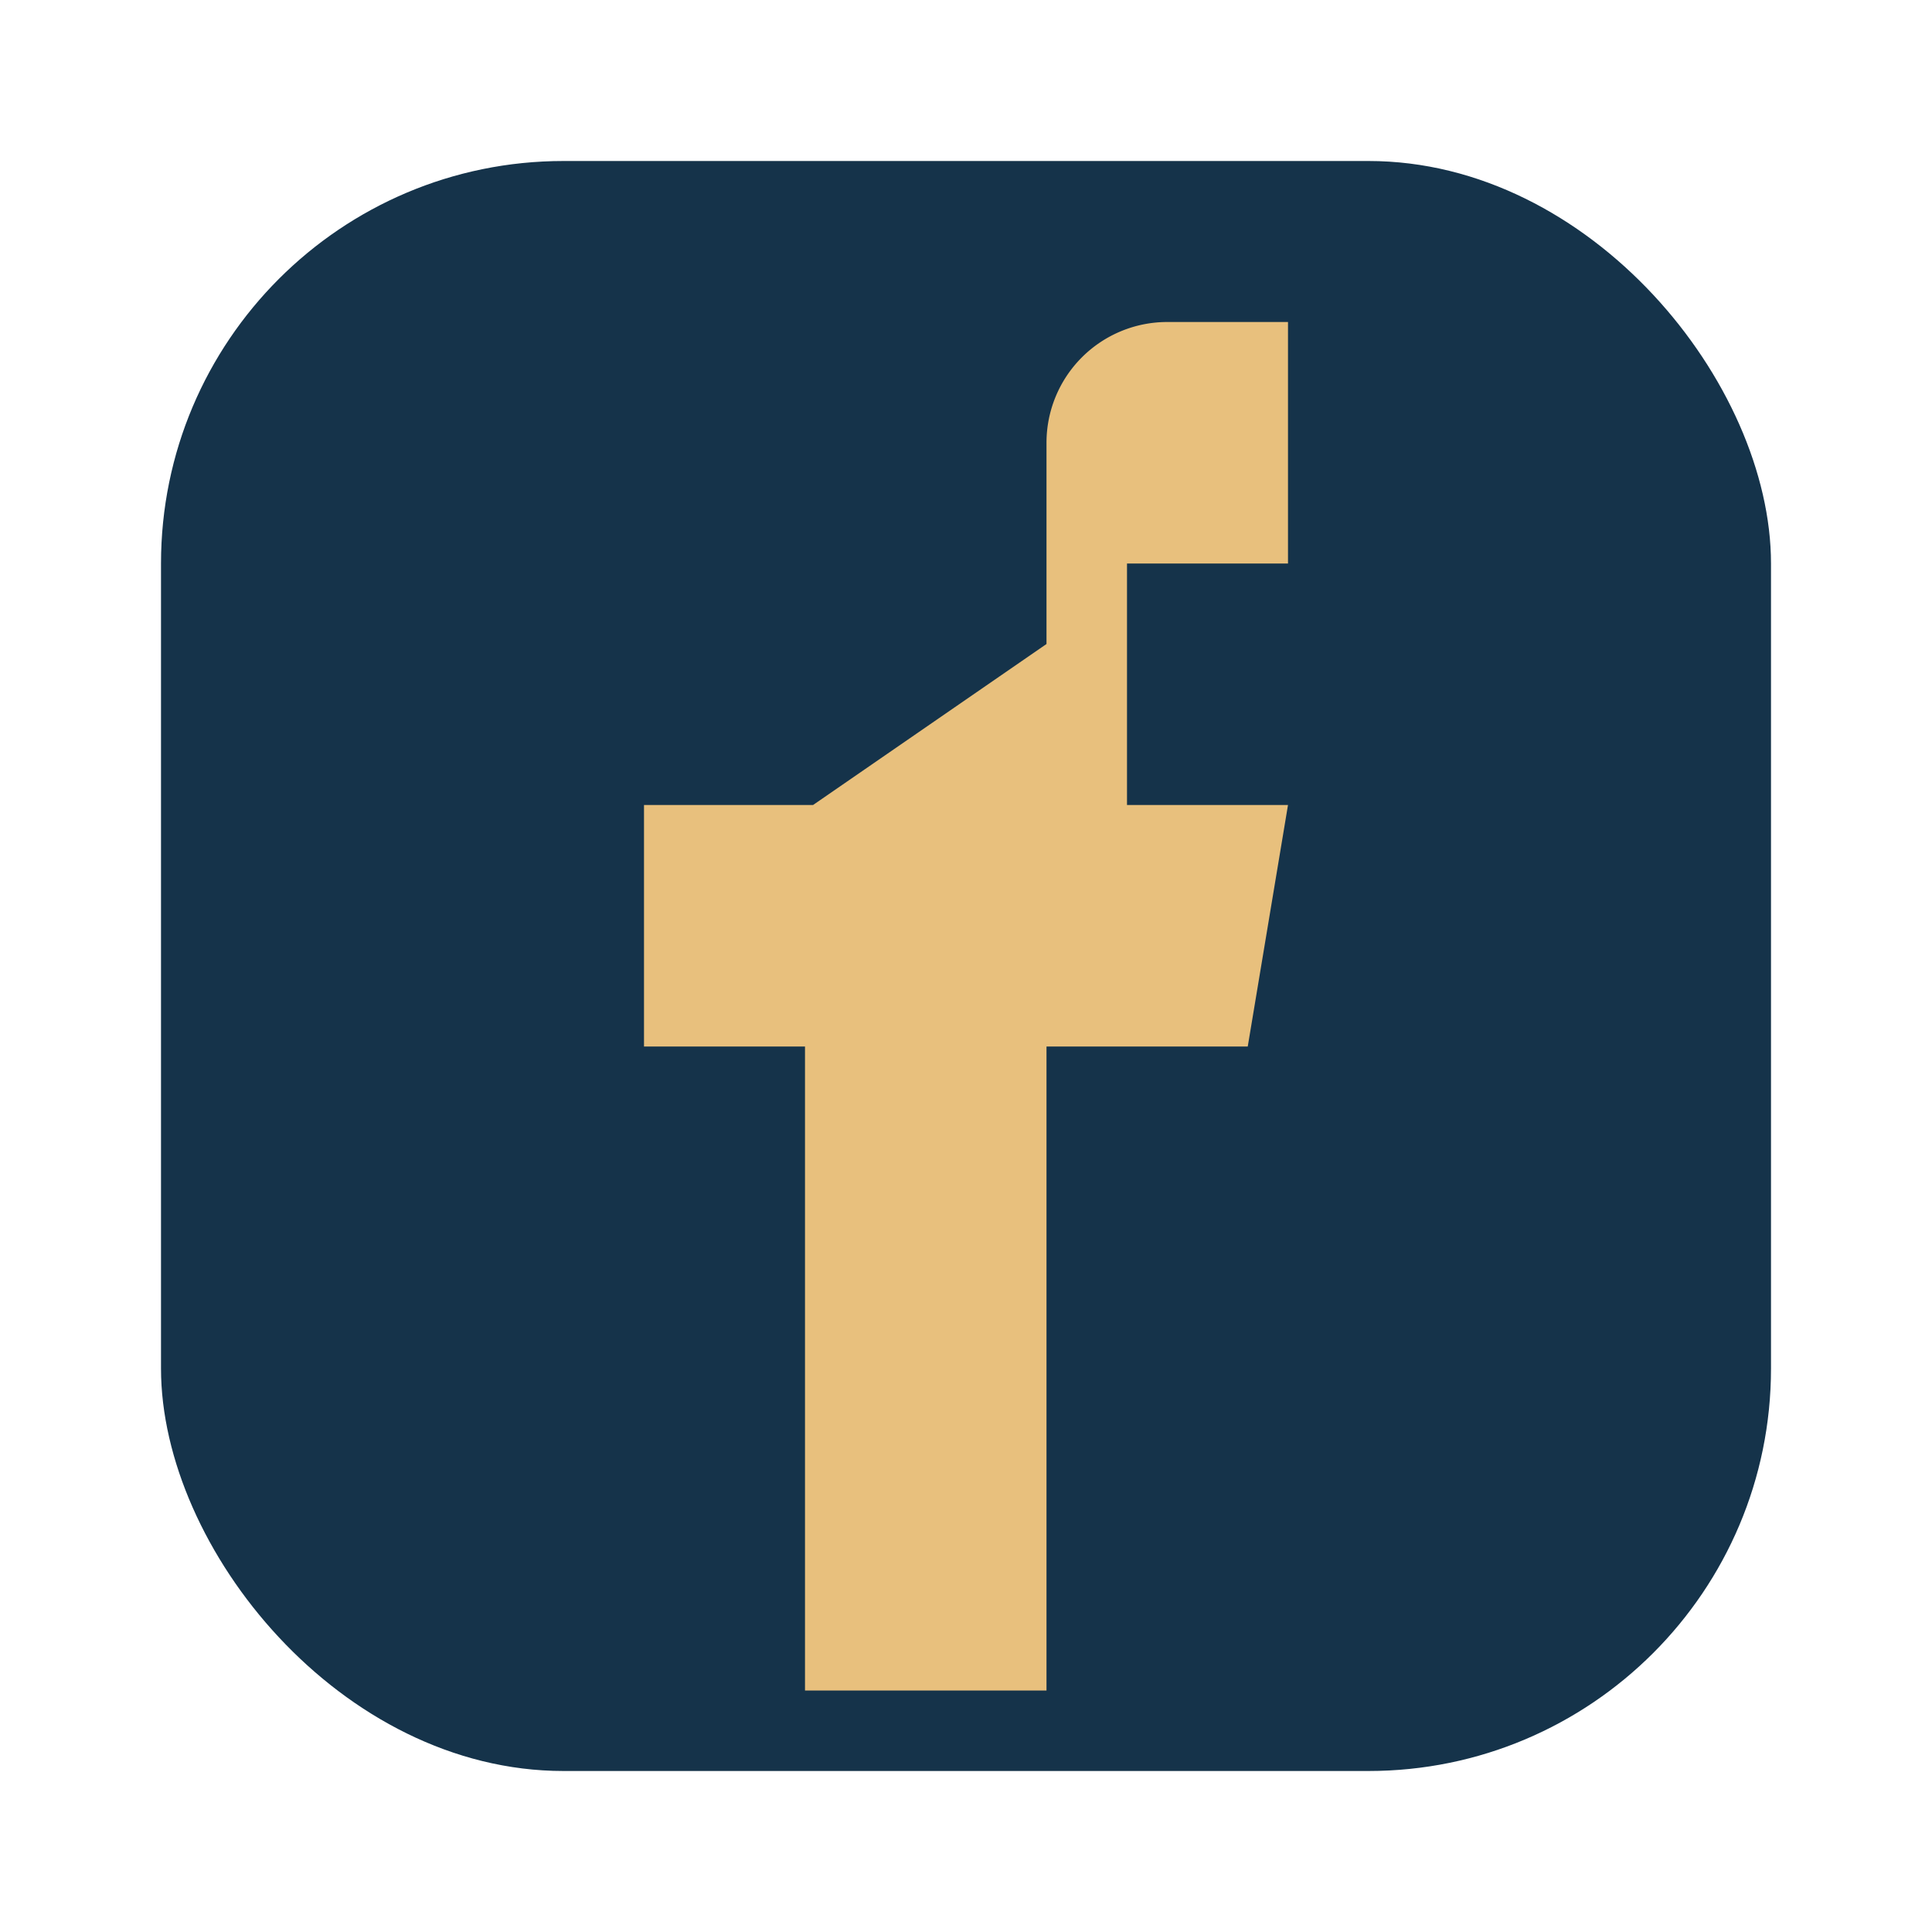
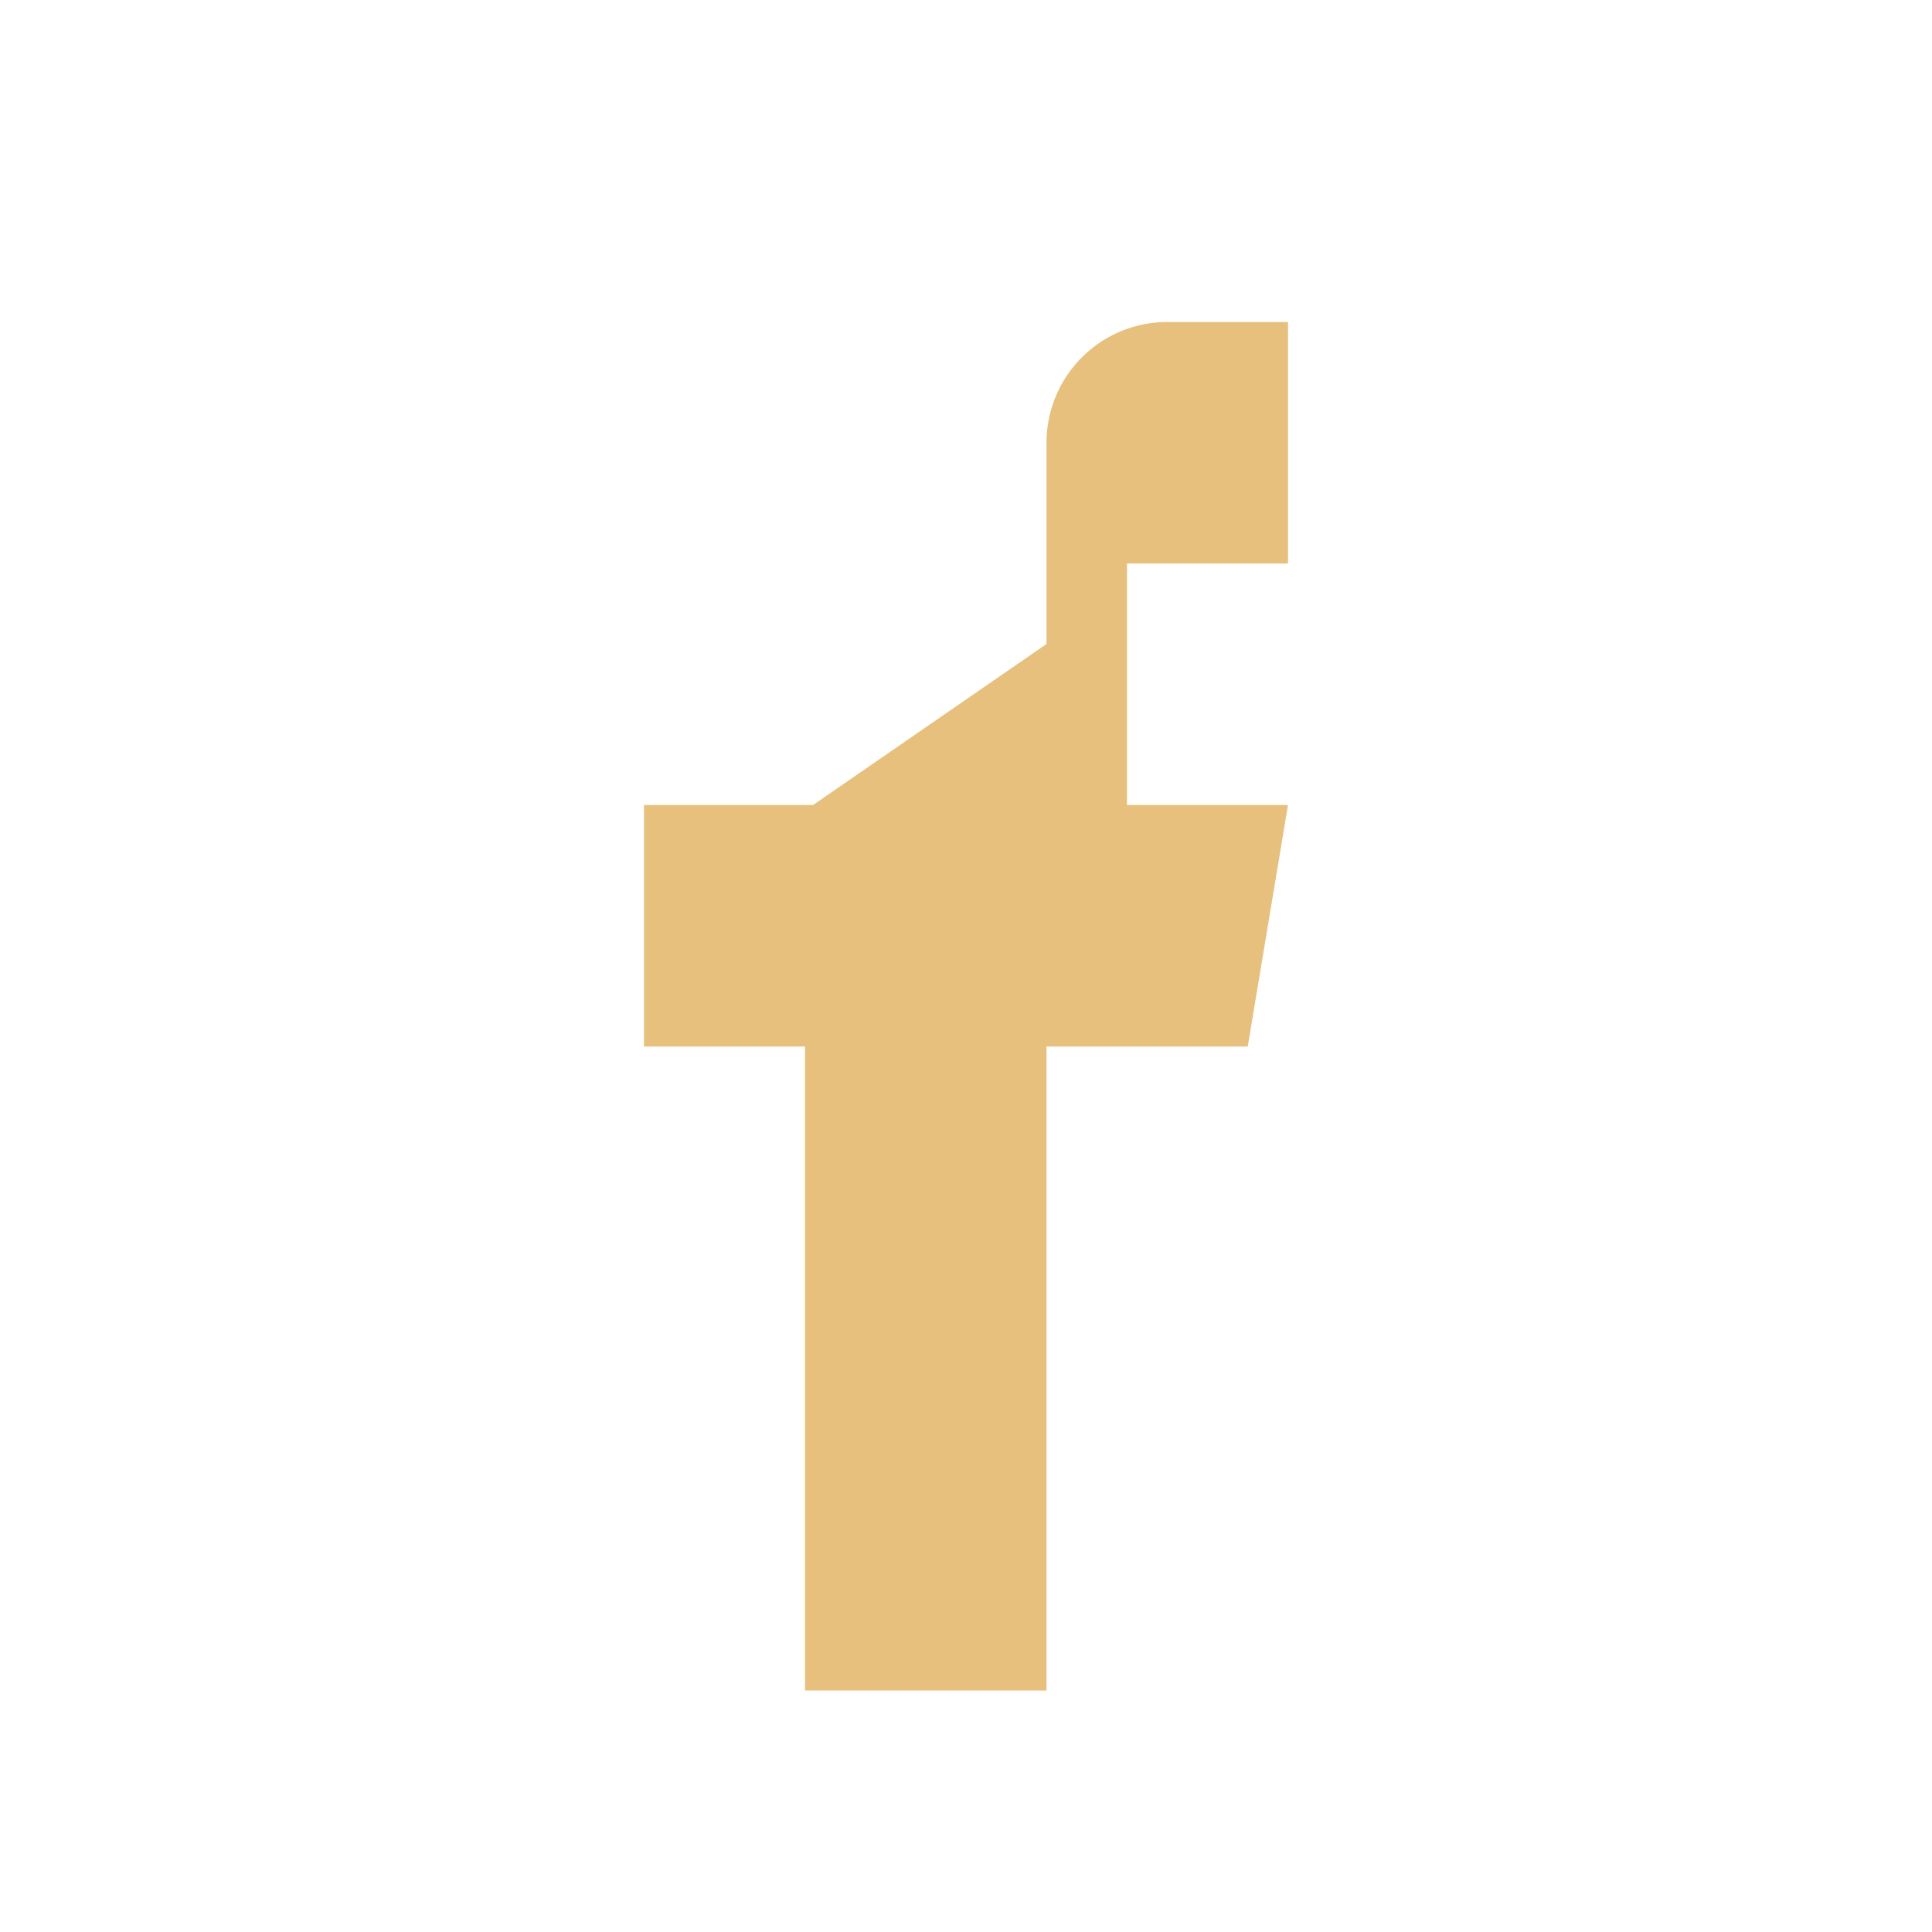
<svg xmlns="http://www.w3.org/2000/svg" viewBox="0 0 24 24" width="32" height="32">
-   <rect x="2" y="2" width="20" height="20" rx="5" fill="#15334A" />
  <path d="M13 8v-2.5a1.5 1.5 0 0 1 1.5-1.5H16v3h-2v3h2l-.5 3H13v8h-3v-8H8v-3h2.1z" fill="#E8C07D" />
</svg>